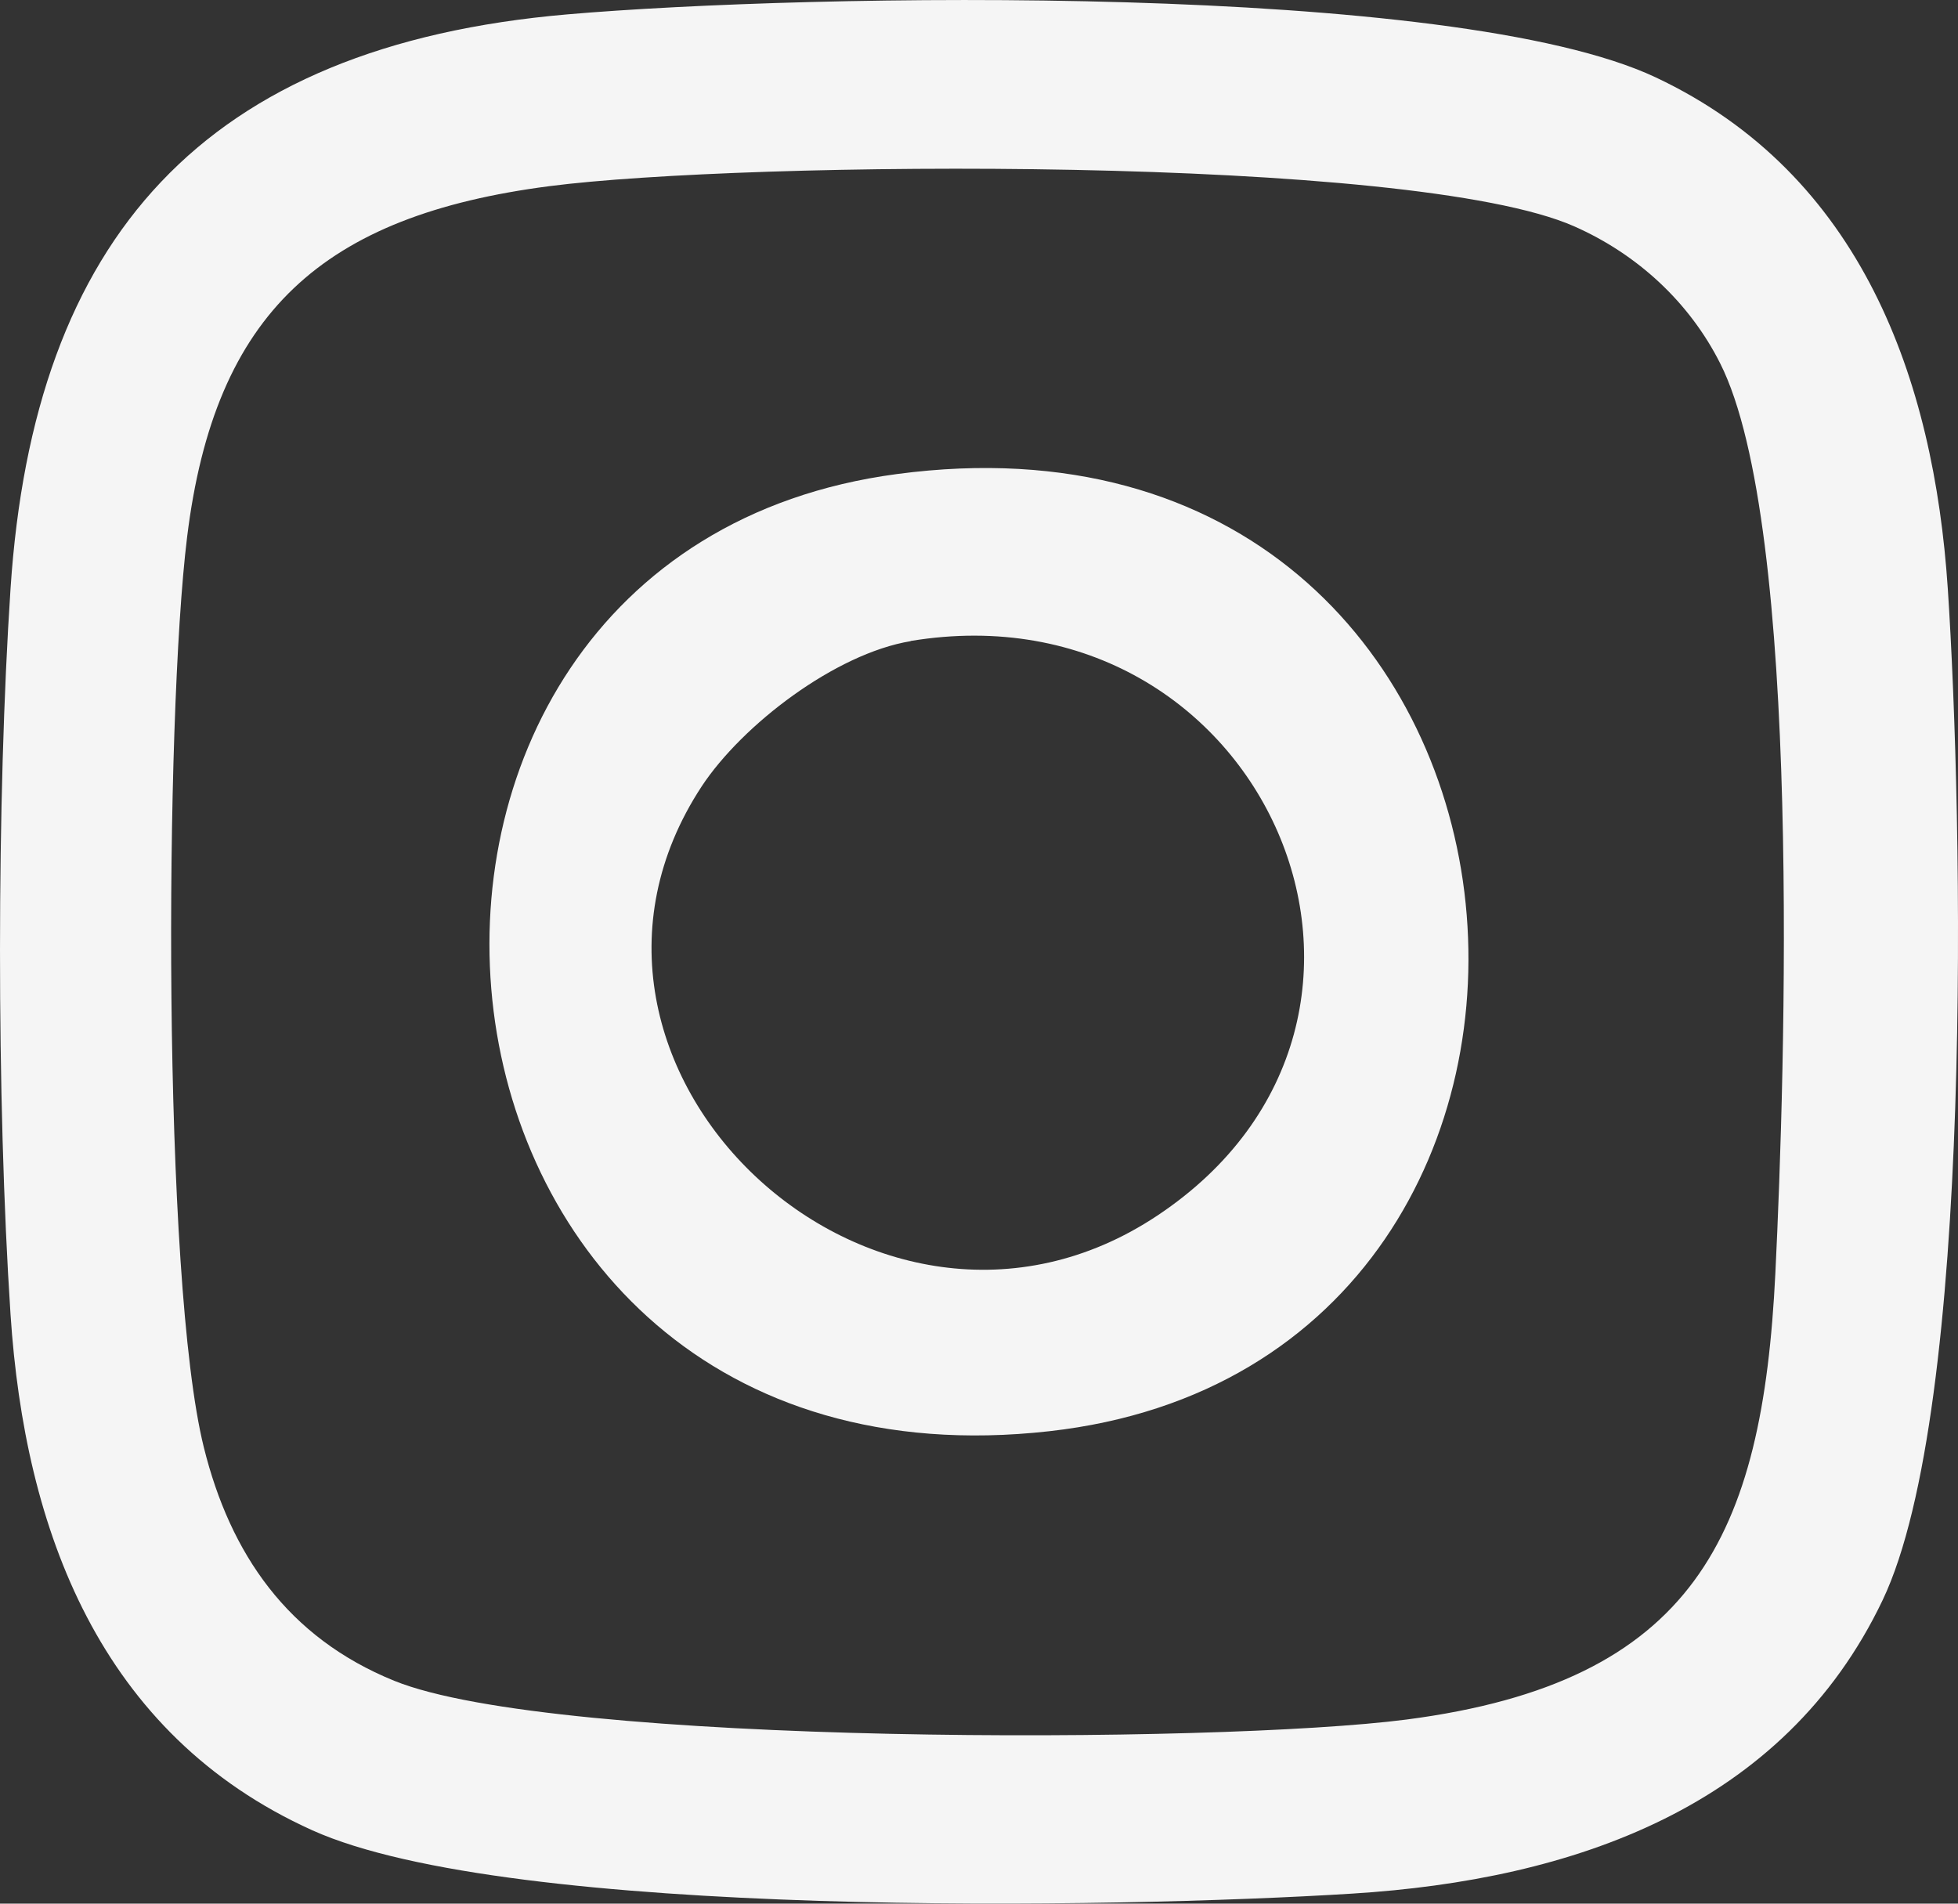
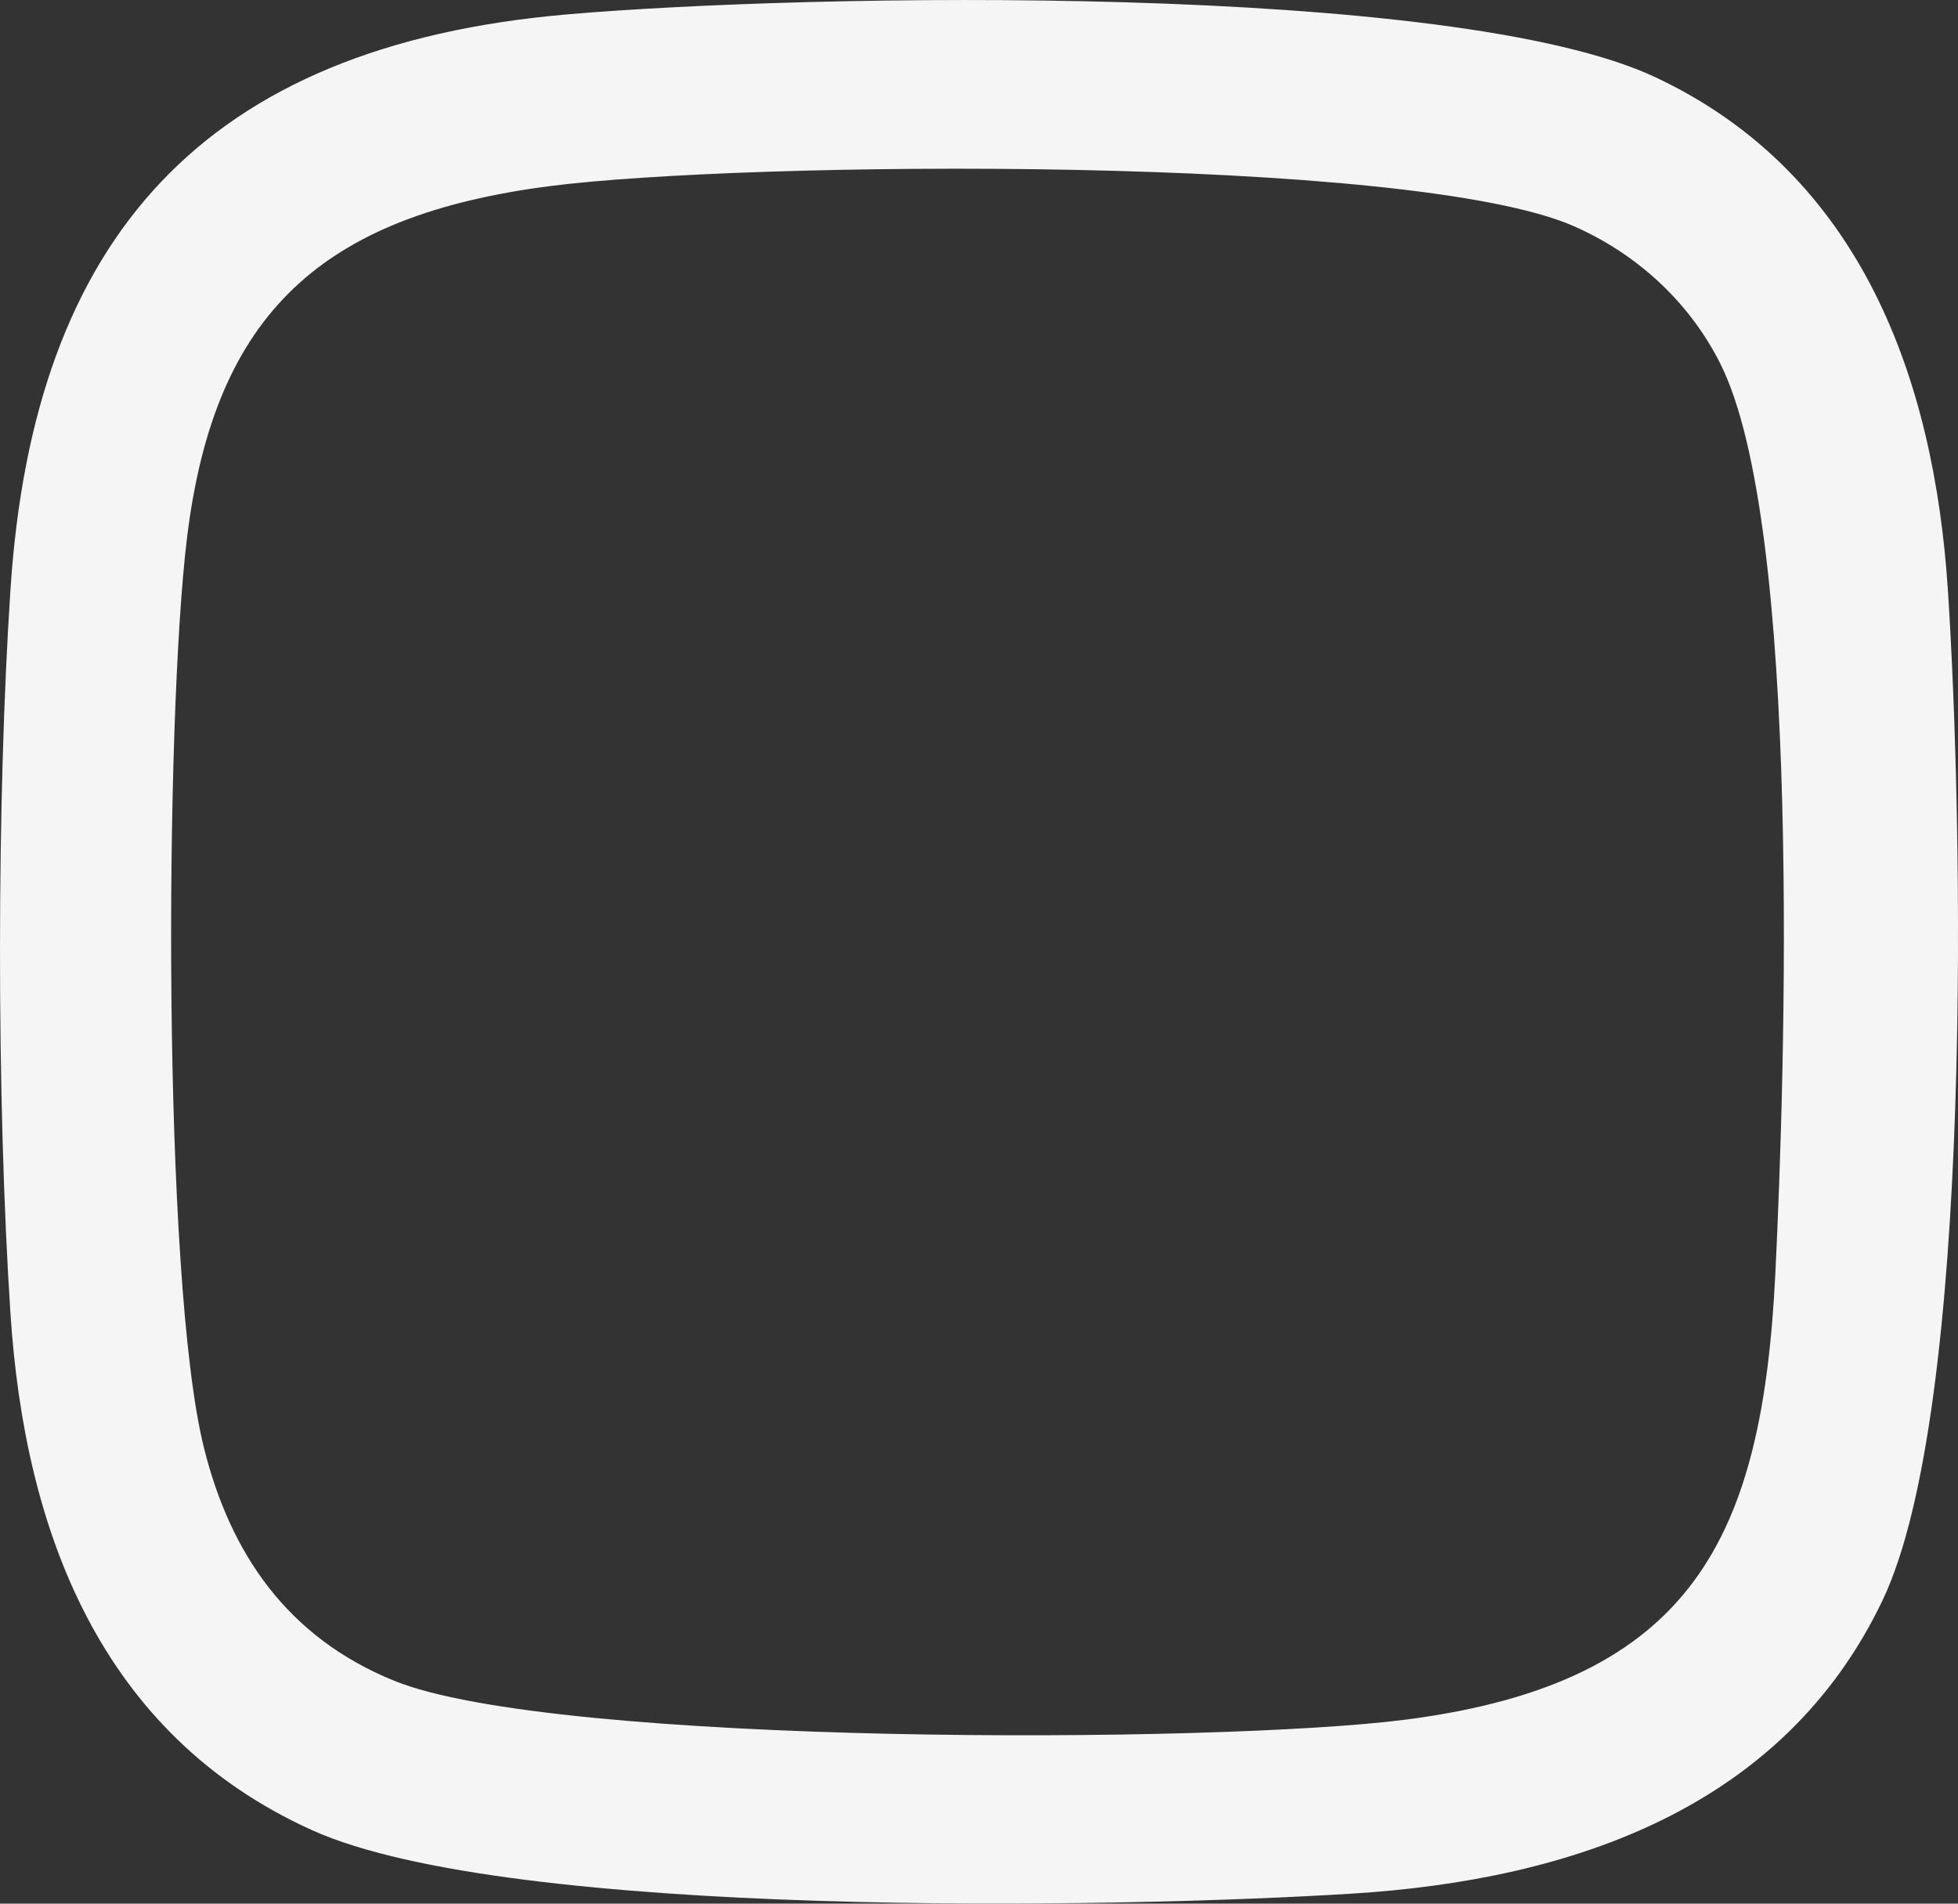
<svg xmlns="http://www.w3.org/2000/svg" width="36" height="35" viewBox="0 0 36 35" fill="none">
  <rect x="0" y="0" width="36" height="35" fill="#333333" stroke="none" />
  <path d="M10.435 0.264C14.857 -0.118 26.725 -0.331 30.443 1.423C34.227 3.205 35.556 6.977 35.812 10.818C36.091 15.026 36.297 25.889 34.614 29.42C32.798 33.228 28.927 34.561 24.869 34.815C20.542 35.087 9.372 35.287 5.742 33.651C1.826 31.884 0.455 28.117 0.194 24.173C-0.067 20.229 -0.062 14.662 0.194 10.818C0.621 4.382 3.735 0.841 10.435 0.264ZM10.098 3.423C5.939 3.964 3.949 5.738 3.44 9.875C3.028 13.216 2.981 23.522 3.748 26.612C4.233 28.566 5.285 30.104 7.247 30.902C10.2 32.102 22.382 32.066 25.86 31.615C31.152 30.927 32.405 28.24 32.642 23.409C32.824 19.701 33.135 9.669 31.627 6.68C31.063 5.561 30.111 4.677 28.943 4.161C25.947 2.841 13.681 2.959 10.098 3.423Z" fill="white" fill-opacity="0.95" />
-   <path d="M16.489 8.716C29.138 7.031 30.733 25.032 19.292 26.314C6.928 27.699 5.346 10.198 16.489 8.716ZM16.745 11.788C15.361 12.016 13.647 13.326 12.9 14.46C9.533 19.596 16.099 25.796 21.278 22.35C26.746 18.714 23.234 10.713 16.742 11.785L16.745 11.788Z" fill="white" fill-opacity="0.95" />
</svg>